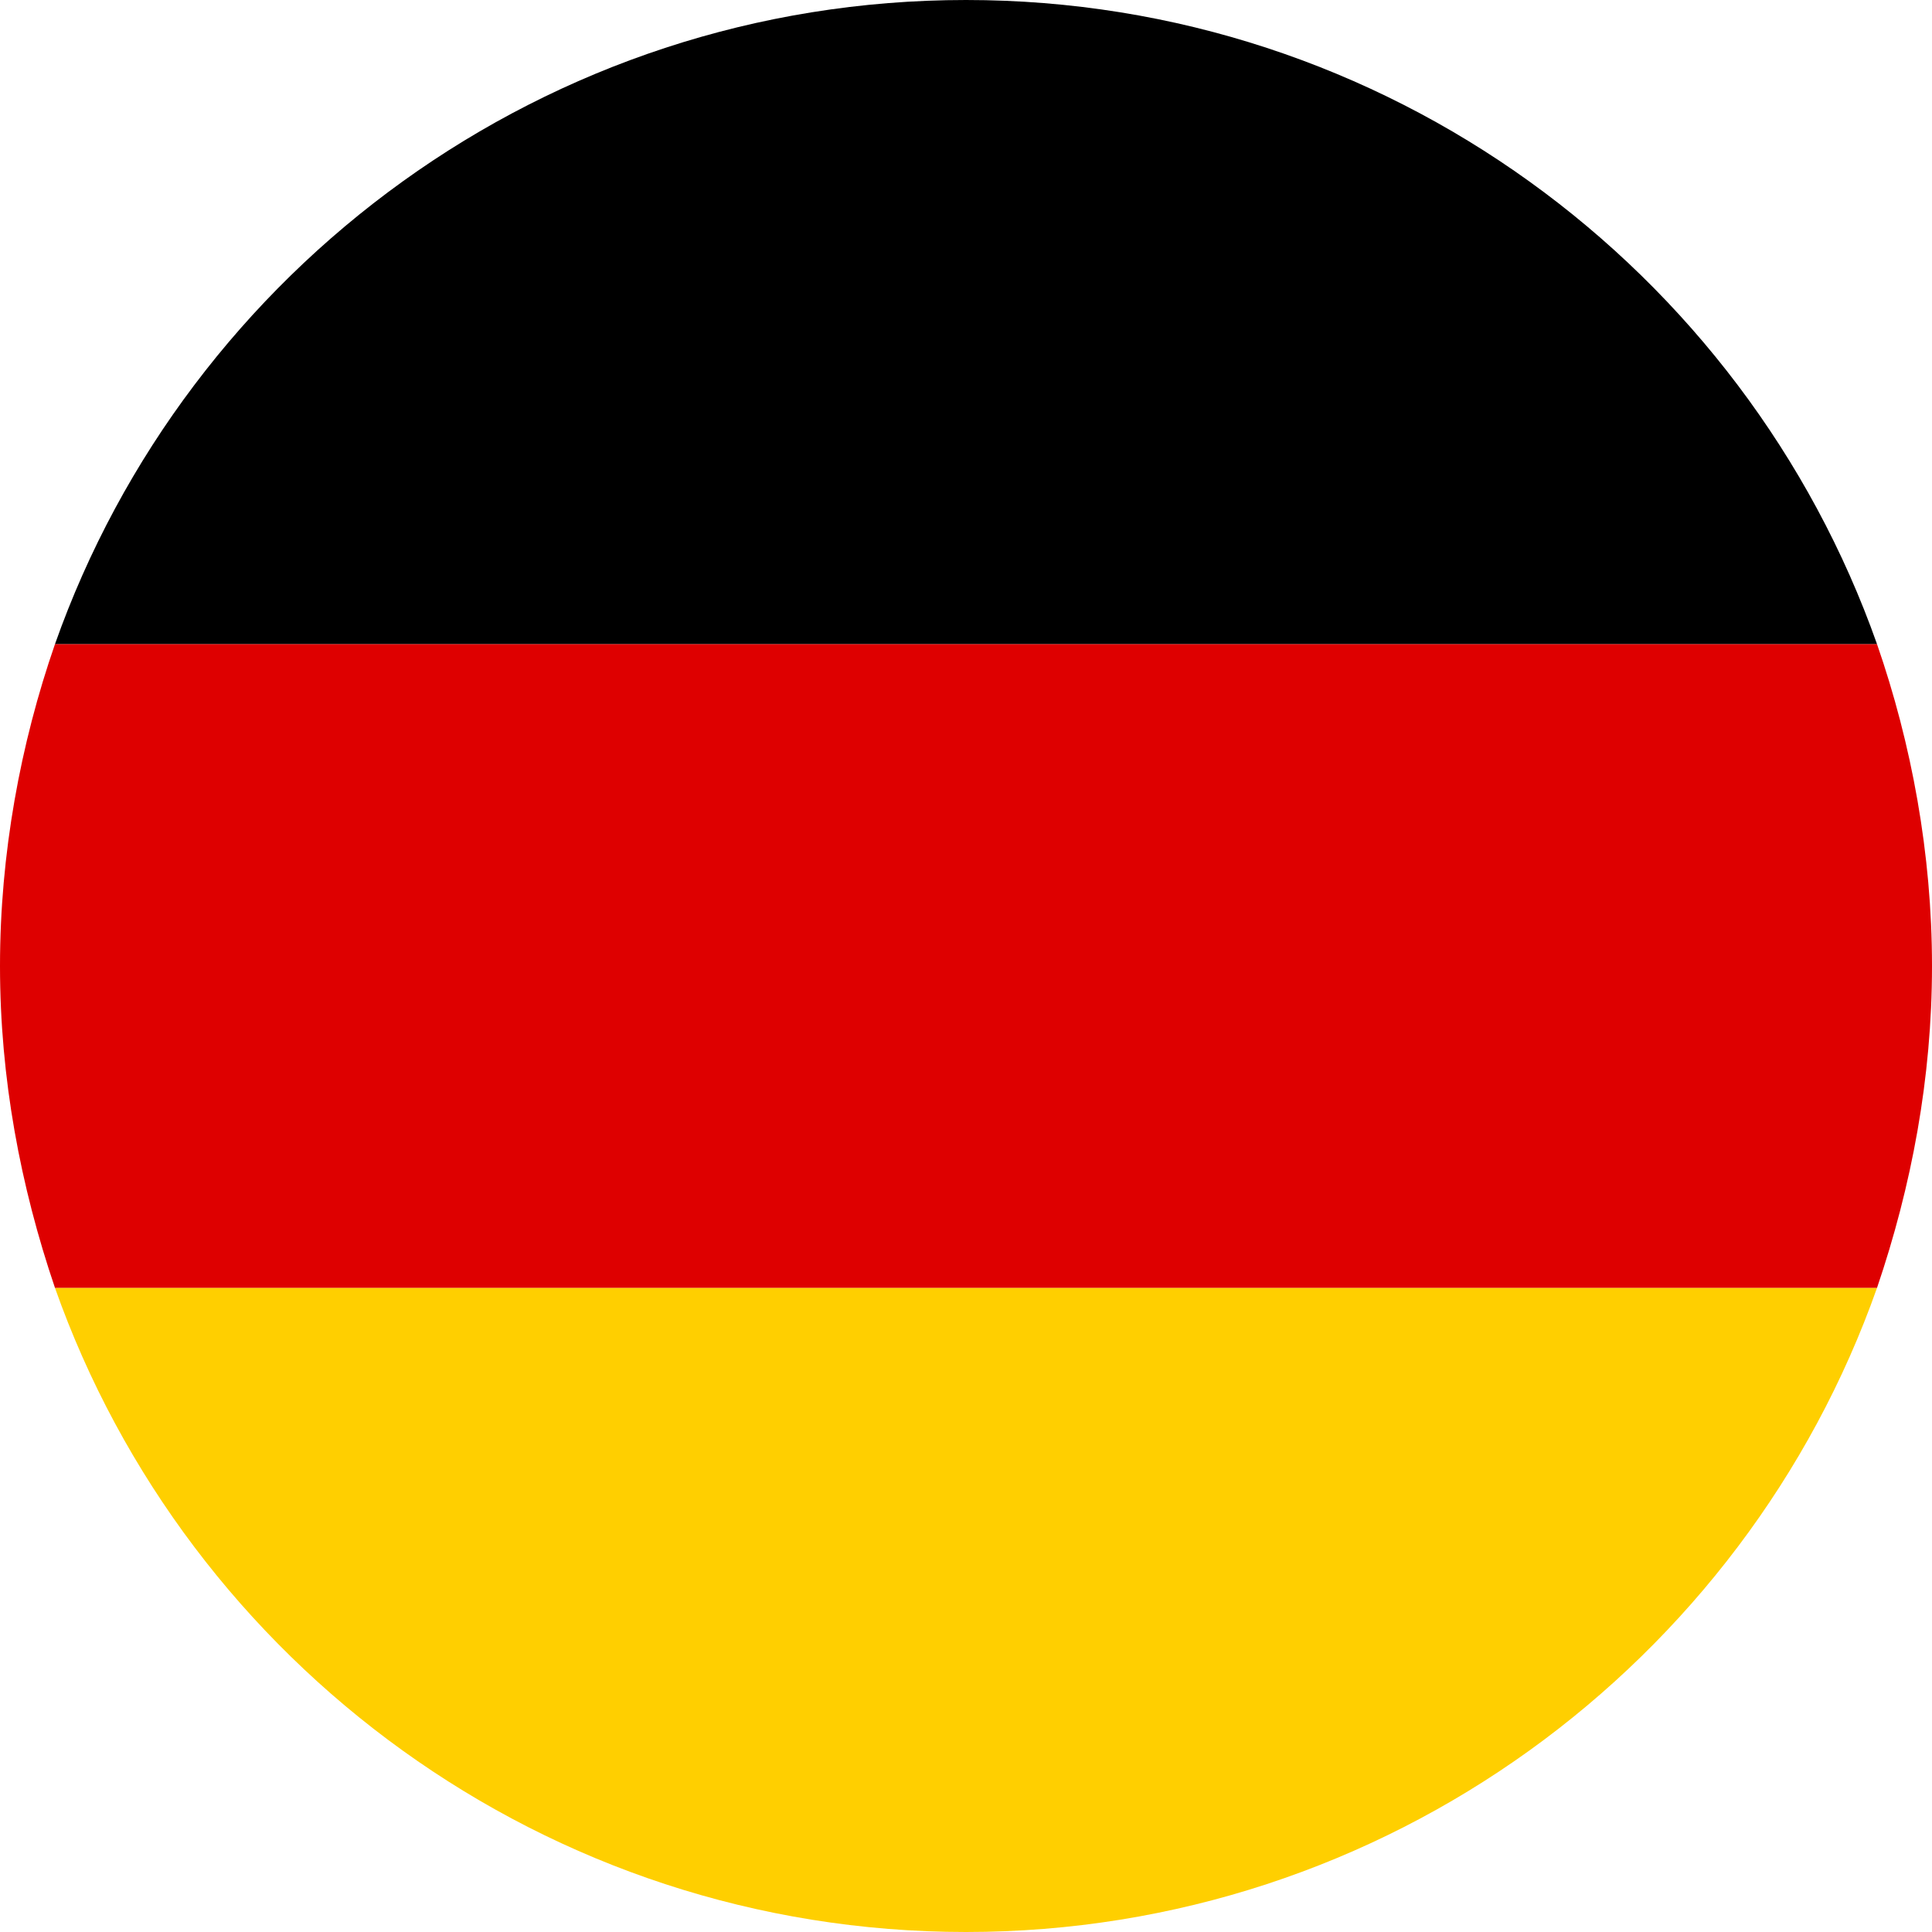
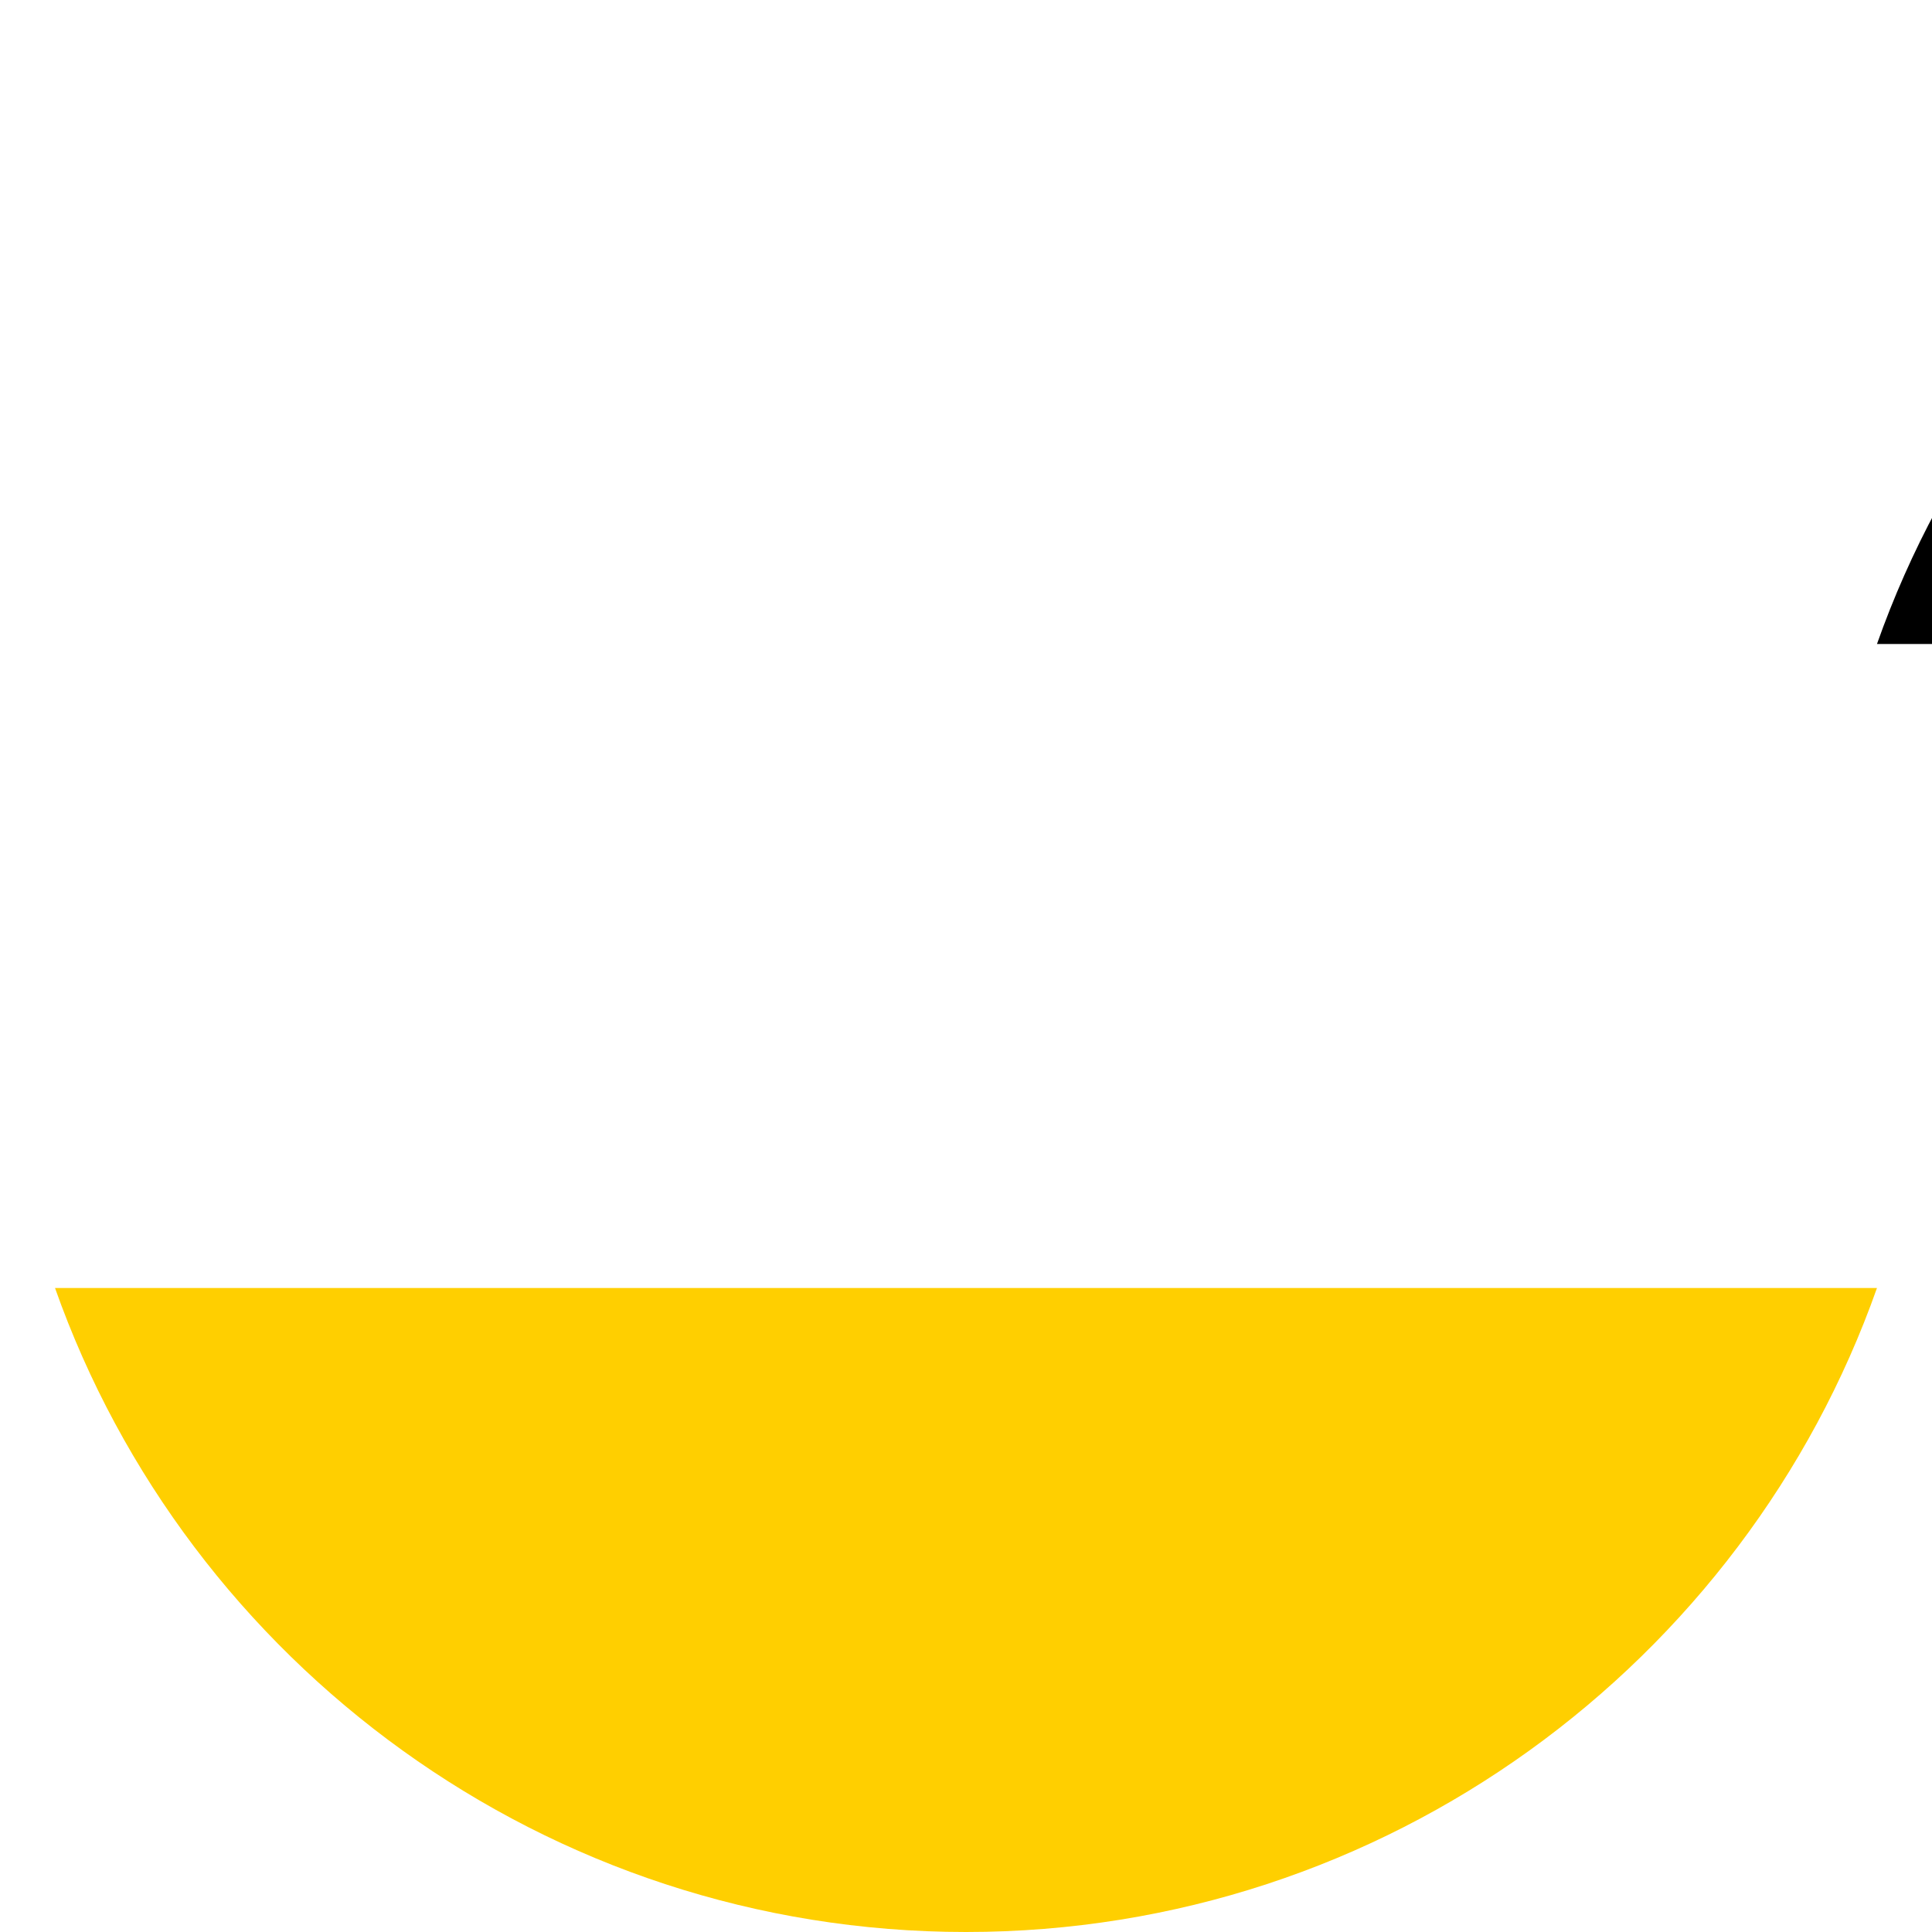
<svg xmlns="http://www.w3.org/2000/svg" xml:space="preserve" width="183.727mm" height="183.727mm" version="1.0" style="shape-rendering:geometricPrecision; text-rendering:geometricPrecision; image-rendering:optimizeQuality; fill-rule:evenodd; clip-rule:evenodd" viewBox="0 0 948 948">
  <defs>
    <style type="text/css">
   
    .fil2 {fill:black;fill-rule:nonzero}
    .fil0 {fill:#DE0000;fill-rule:nonzero}
    .fil1 {fill:#FFCF00;fill-rule:nonzero}
   
  </style>
  </defs>
  <g id="Ebene_x0020_1">
    <g id="_235838152">
-       <path class="fil0" d="M948 474c0,55 -10,108 -27,158l-894 0c-17,-50 -27,-103 -27,-158 0,-55 10,-109 27,-158l894 0c17,49 27,103 27,158z" />
      <path class="fil1" d="M921 632c-65,184 -241,316 -447,316 -206,0 -382,-132 -447,-316l894 0z" />
-       <path class="fil2" d="M921 316l-894 0c65,-184 241,-316 447,-316 206,0 382,132 447,316z" />
+       <path class="fil2" d="M921 316c65,-184 241,-316 447,-316 206,0 382,132 447,316z" />
    </g>
  </g>
</svg>